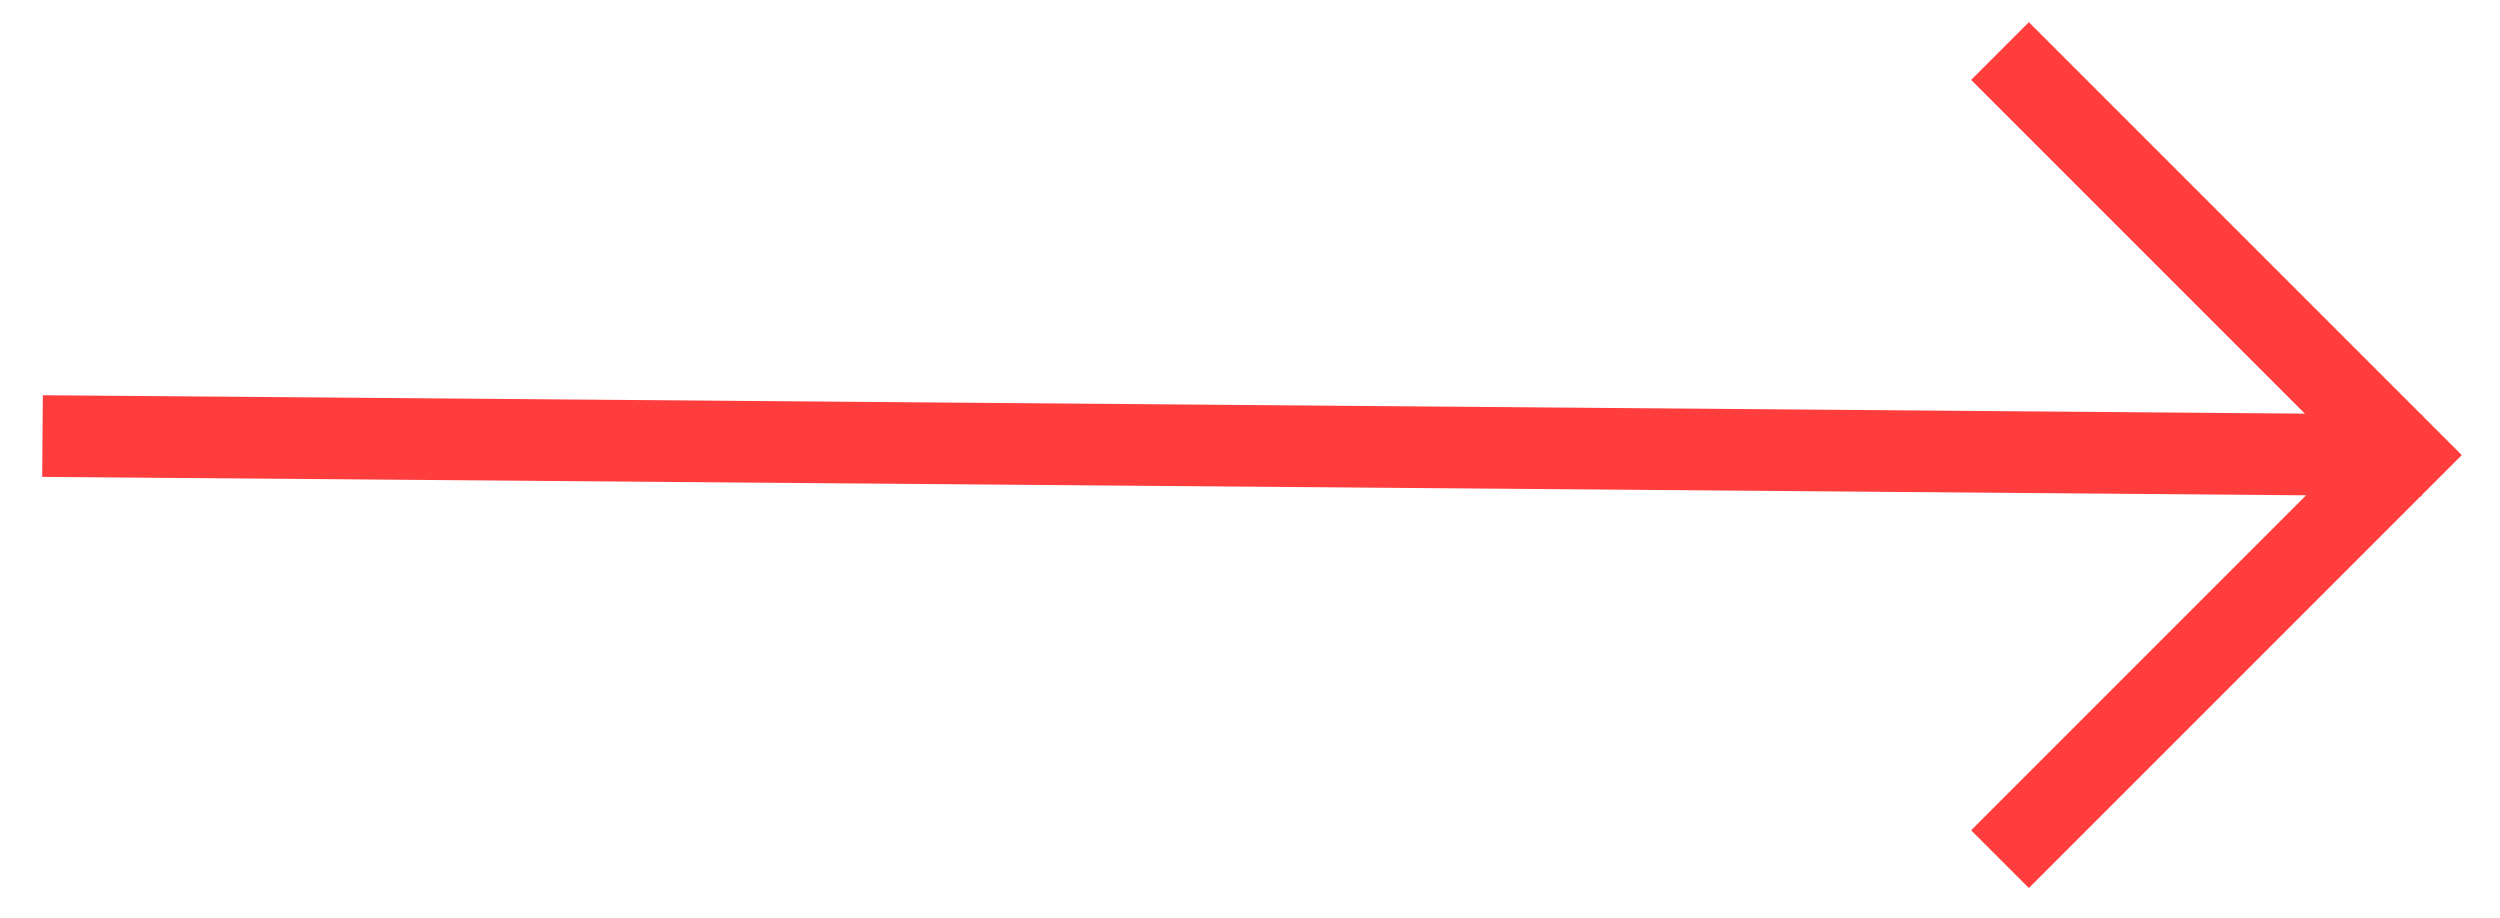
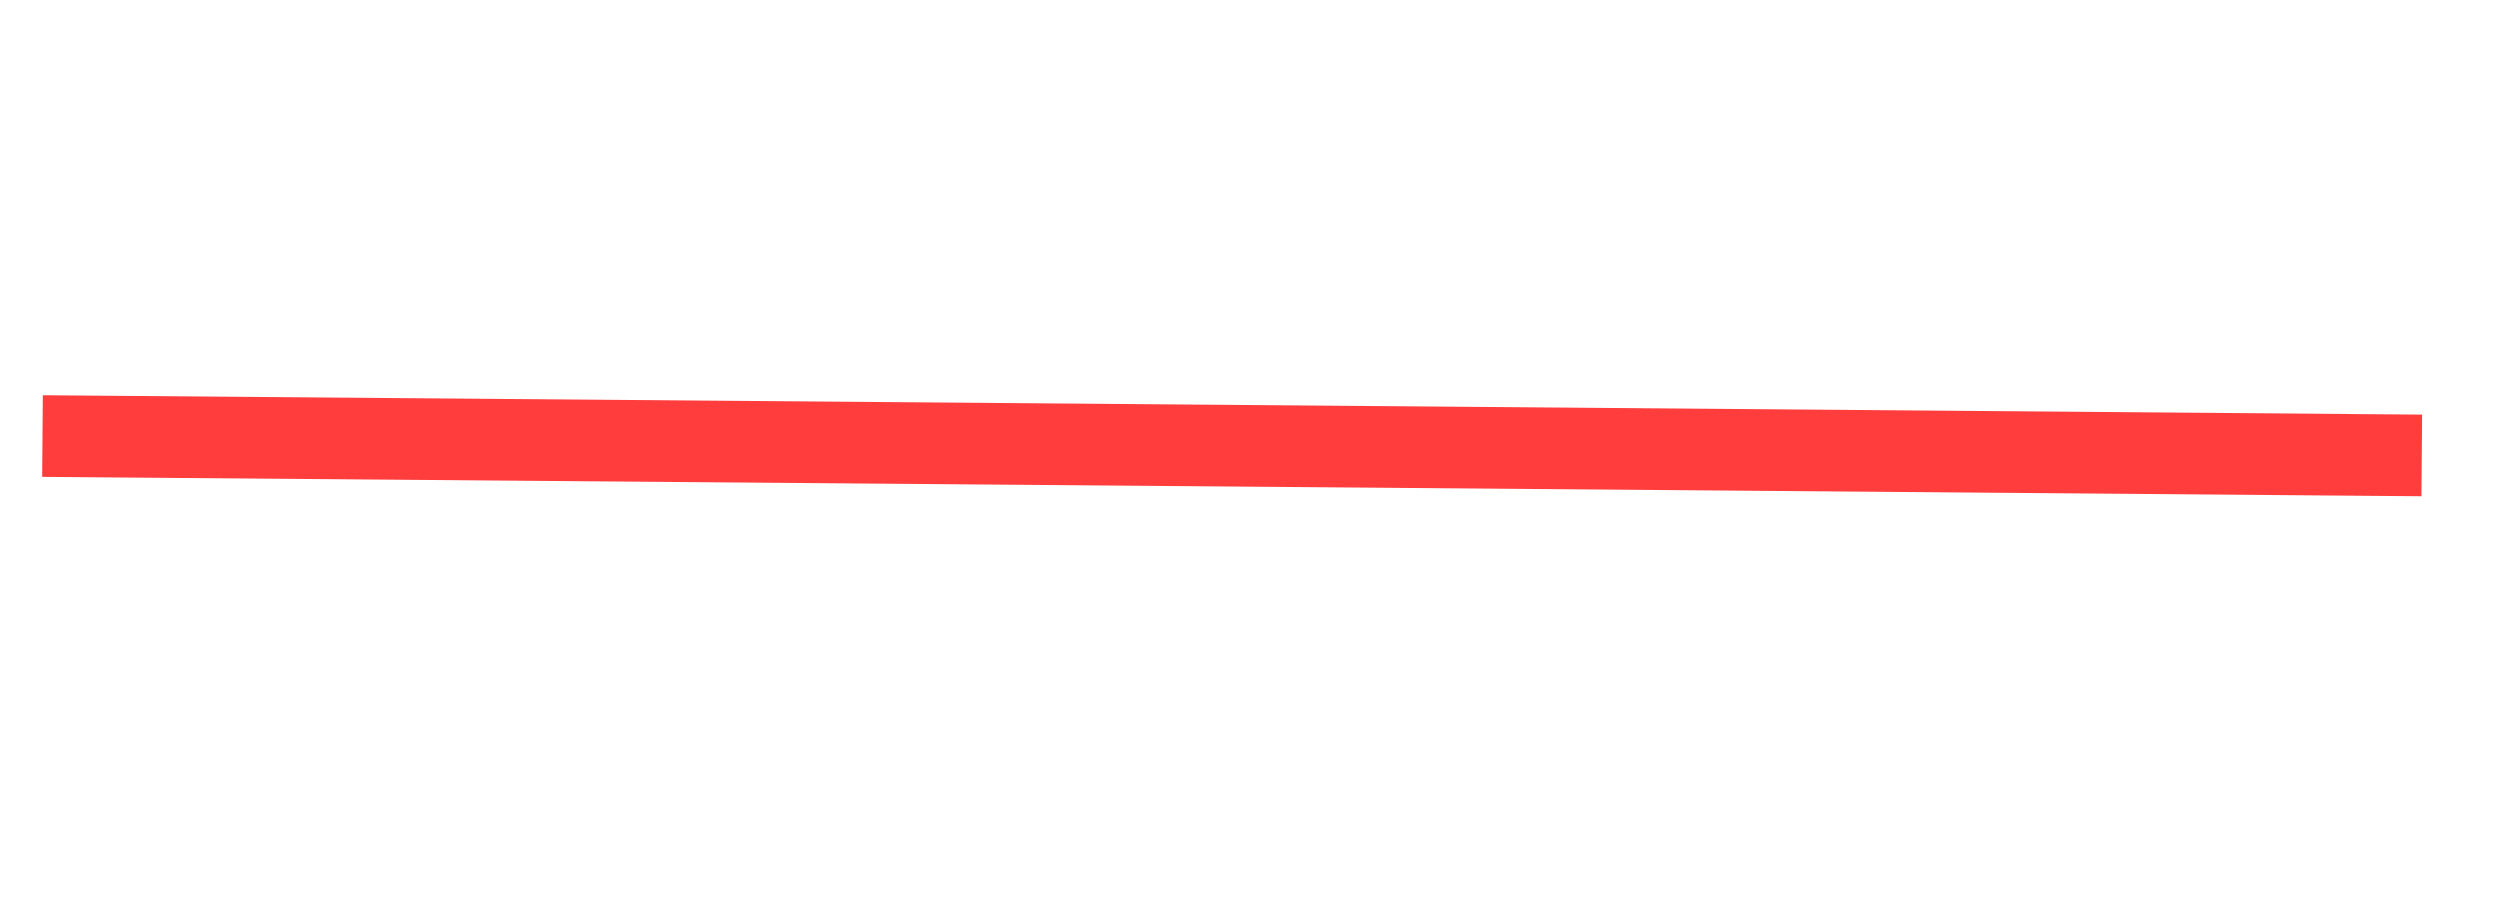
<svg xmlns="http://www.w3.org/2000/svg" width="49" height="18" viewBox="0 0 49 18">
  <g stroke="#FF3D3D" stroke-width="1.6" fill="none" fill-rule="evenodd">
    <path stroke-linecap="square" d="M0.633 8.233L45.667 8.6" transform="translate(1 .32)" />
-     <path transform="rotate(45 38.314 9.967)" d="M32.6 3L43.8 3 43.8 14.2" />
  </g>
</svg>